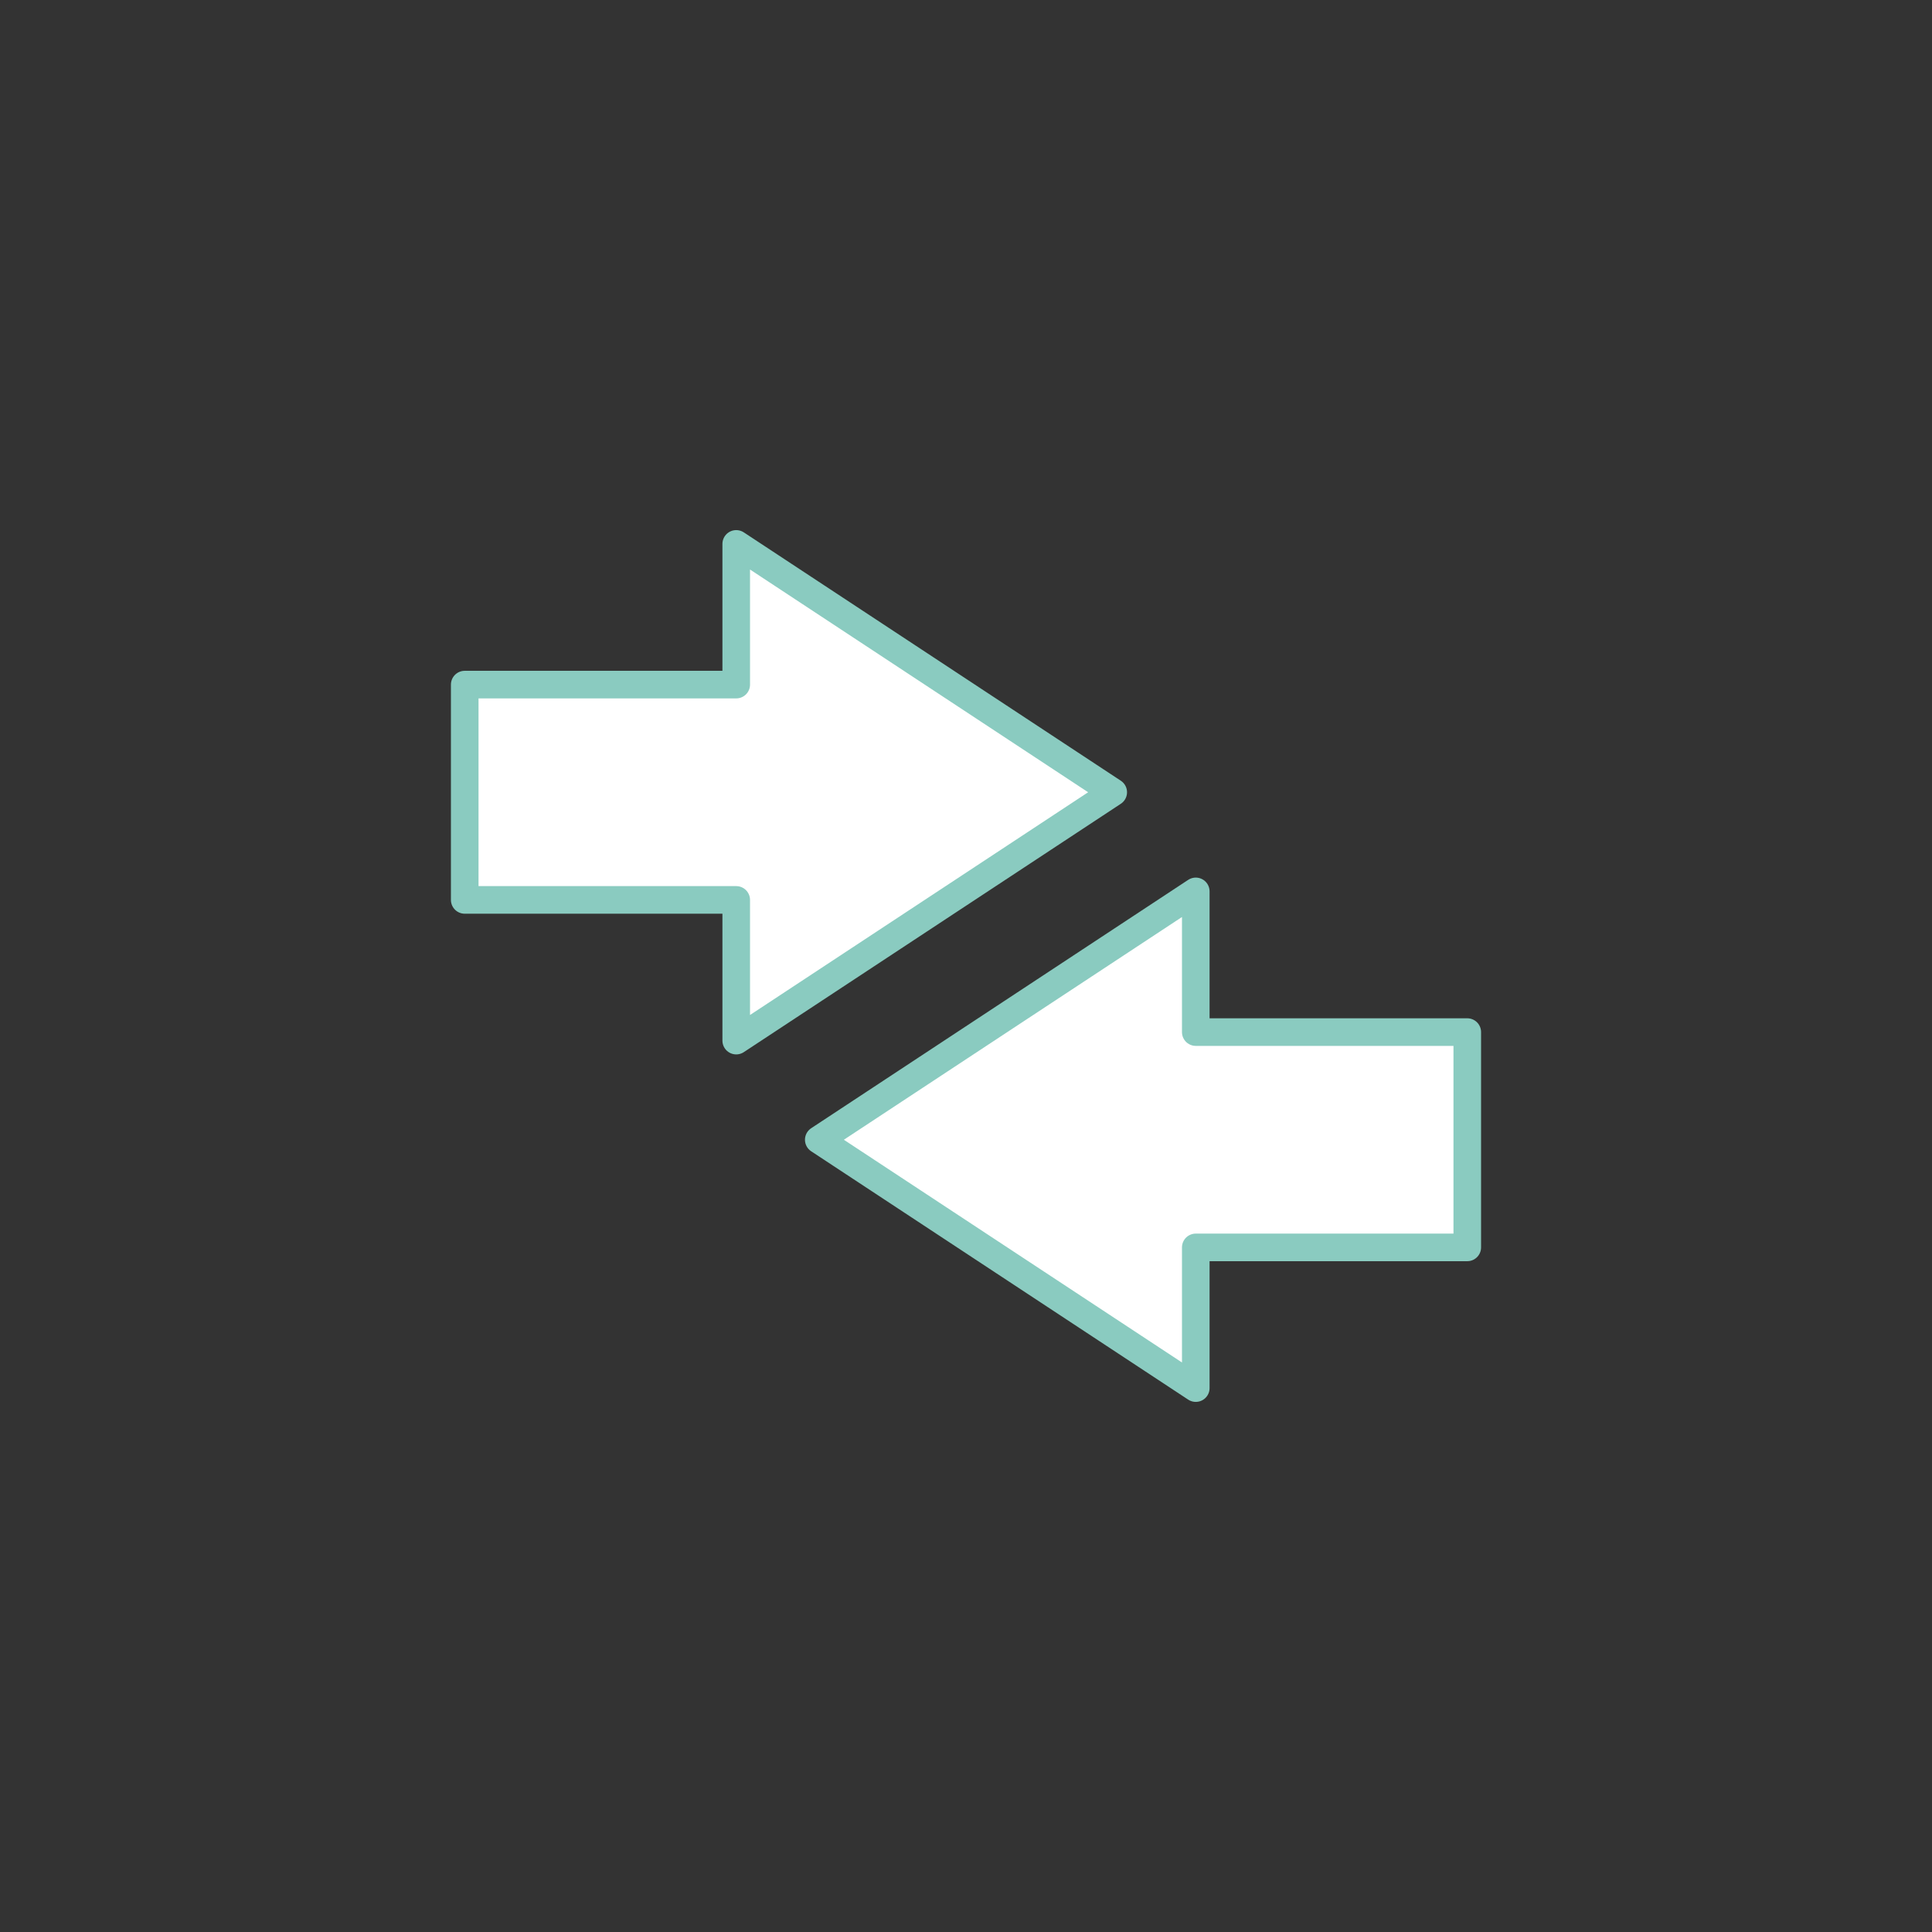
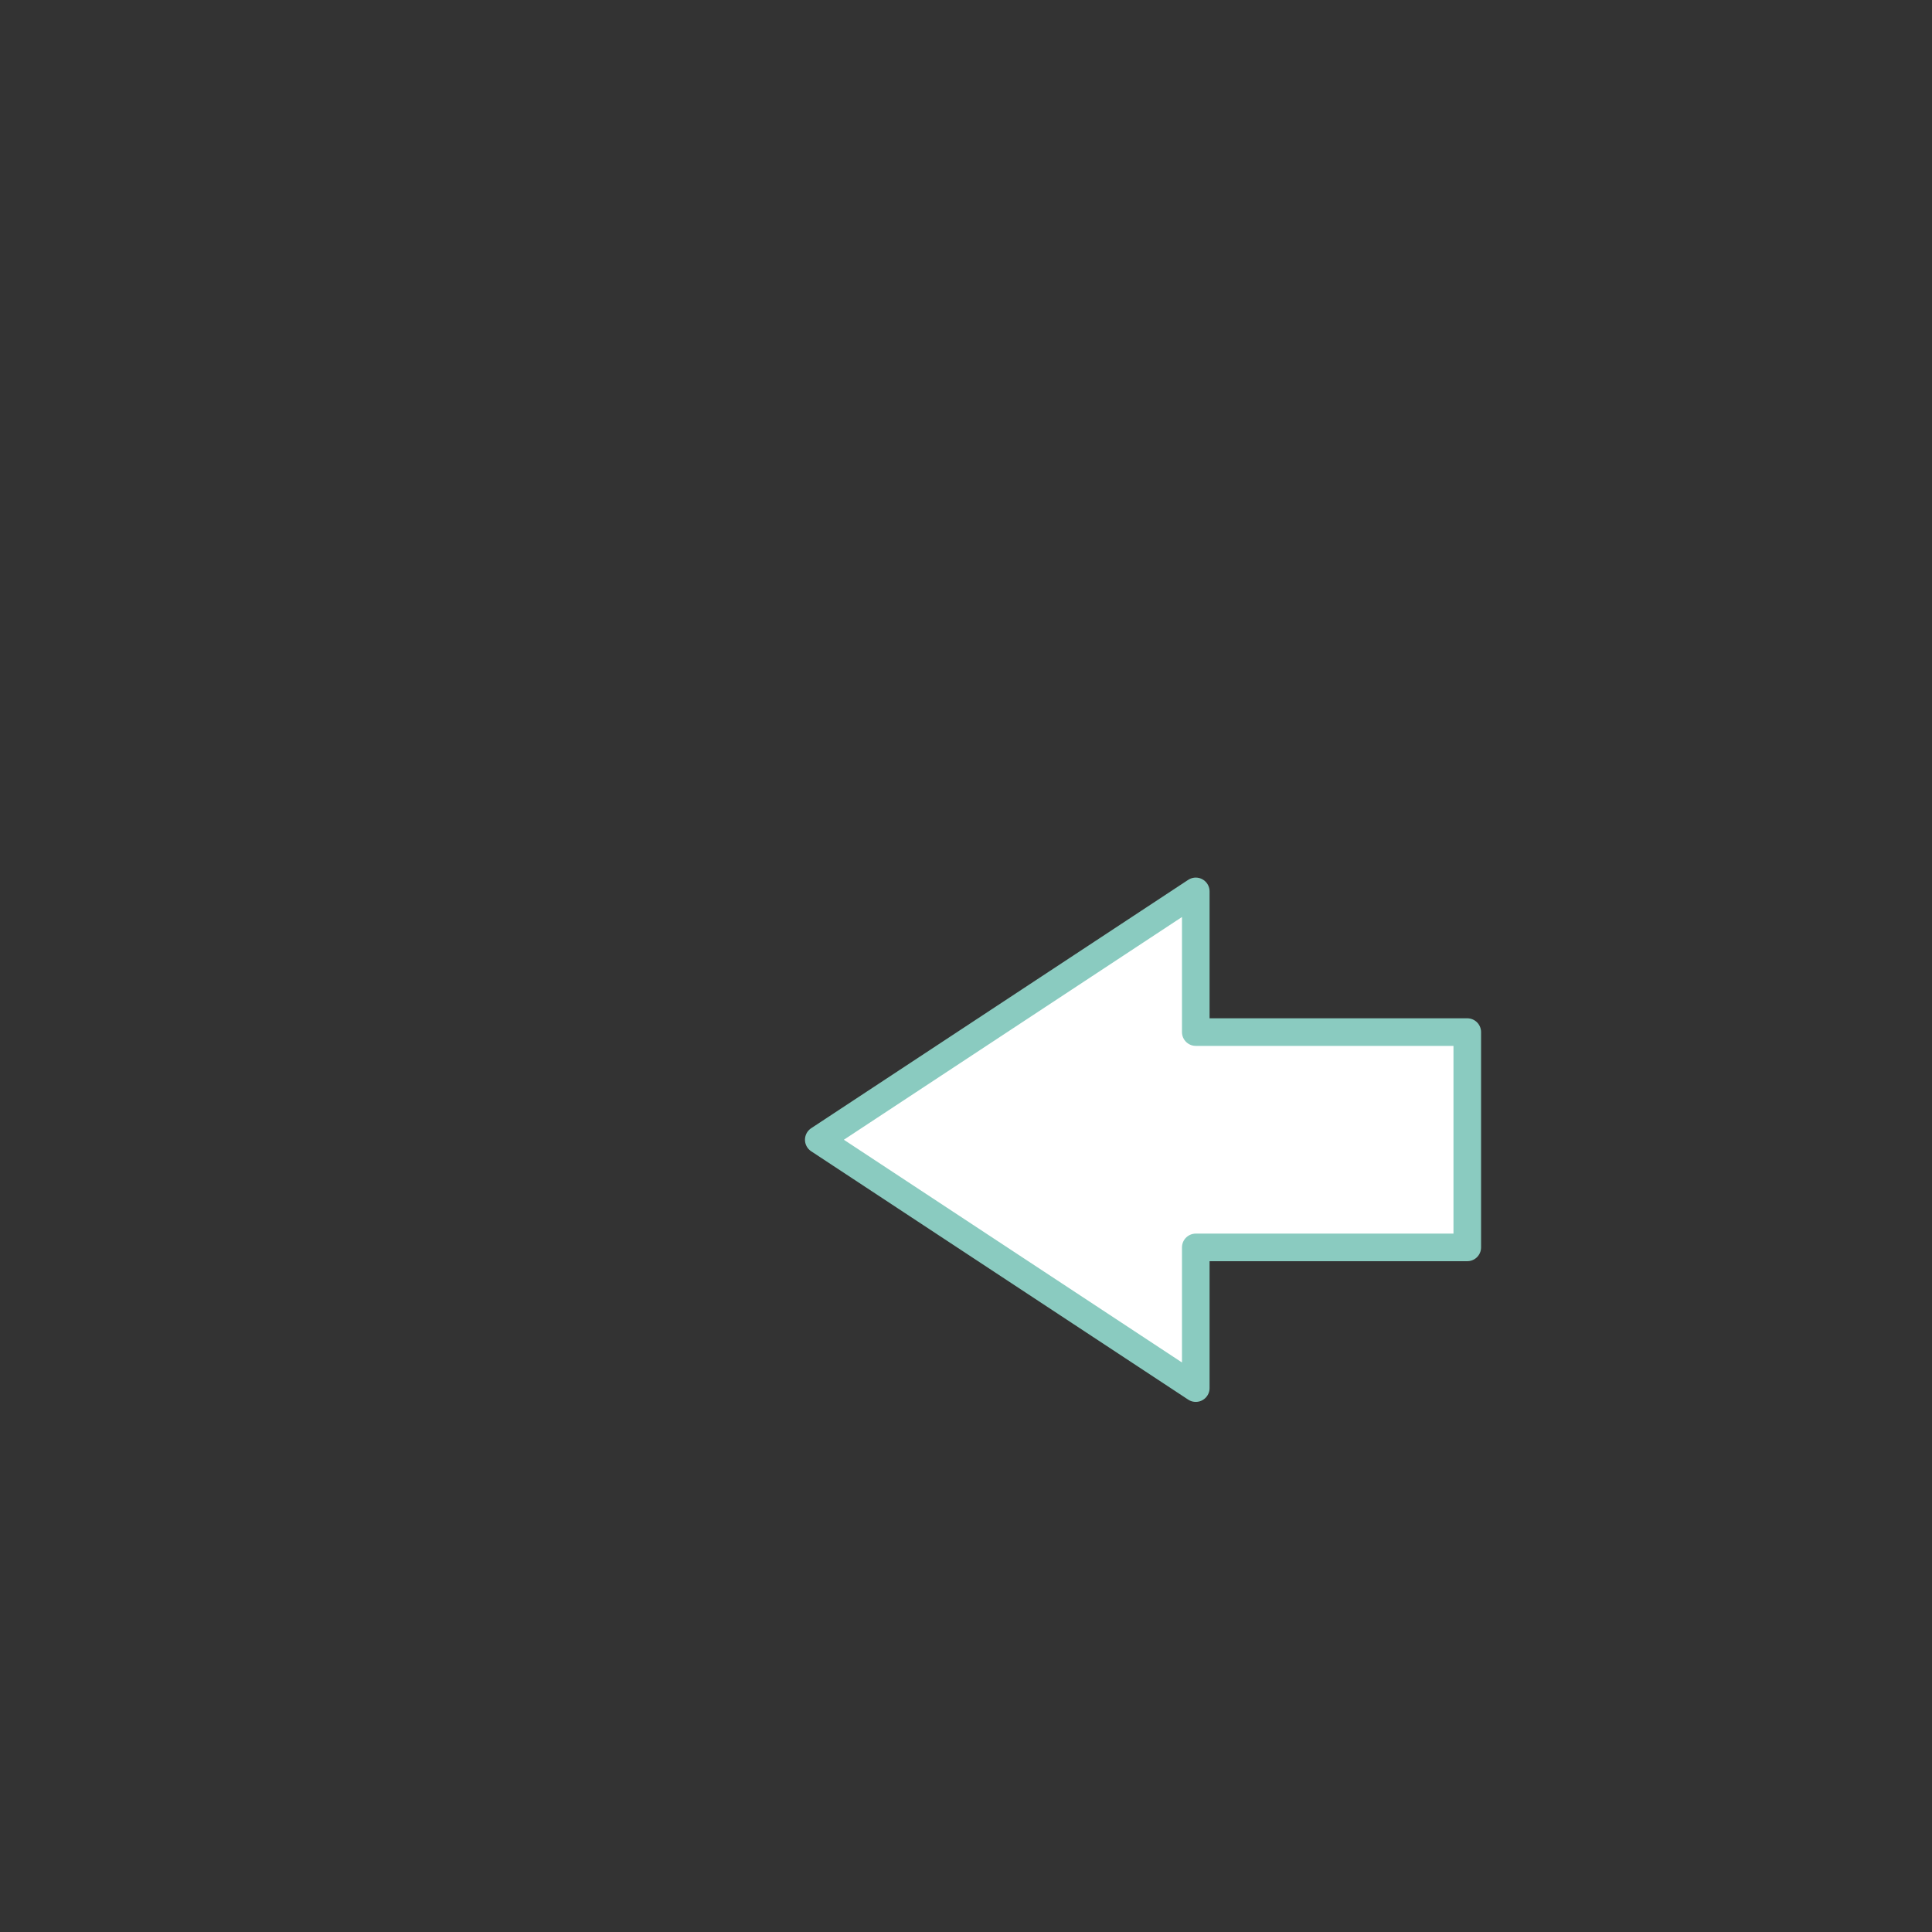
<svg xmlns="http://www.w3.org/2000/svg" id="Ebene_1" viewBox="0 0 175 175">
  <rect x="0" y="0" width="175" height="175" fill="#333333" stroke="none" />
  <defs>
    <style>.cls-1{fill:#fff;stroke:#8acbc0;stroke-linecap:round;stroke-linejoin:round;stroke-width:2.5px;}</style>
  </defs>
-   <polygon class="cls-1" points="66.687 49.267 66.687 62.011 42.095 62.011 42.095 81.514 66.687 81.514 66.687 94.258 100.836 71.762 100.836 71.762 66.687 49.267" />
  <polygon class="cls-1" points="108.313 125.733 108.313 112.989 132.905 112.989 132.905 93.486 108.313 93.486 108.313 80.742 74.164 103.238 74.164 103.238 108.313 125.733" />
</svg>